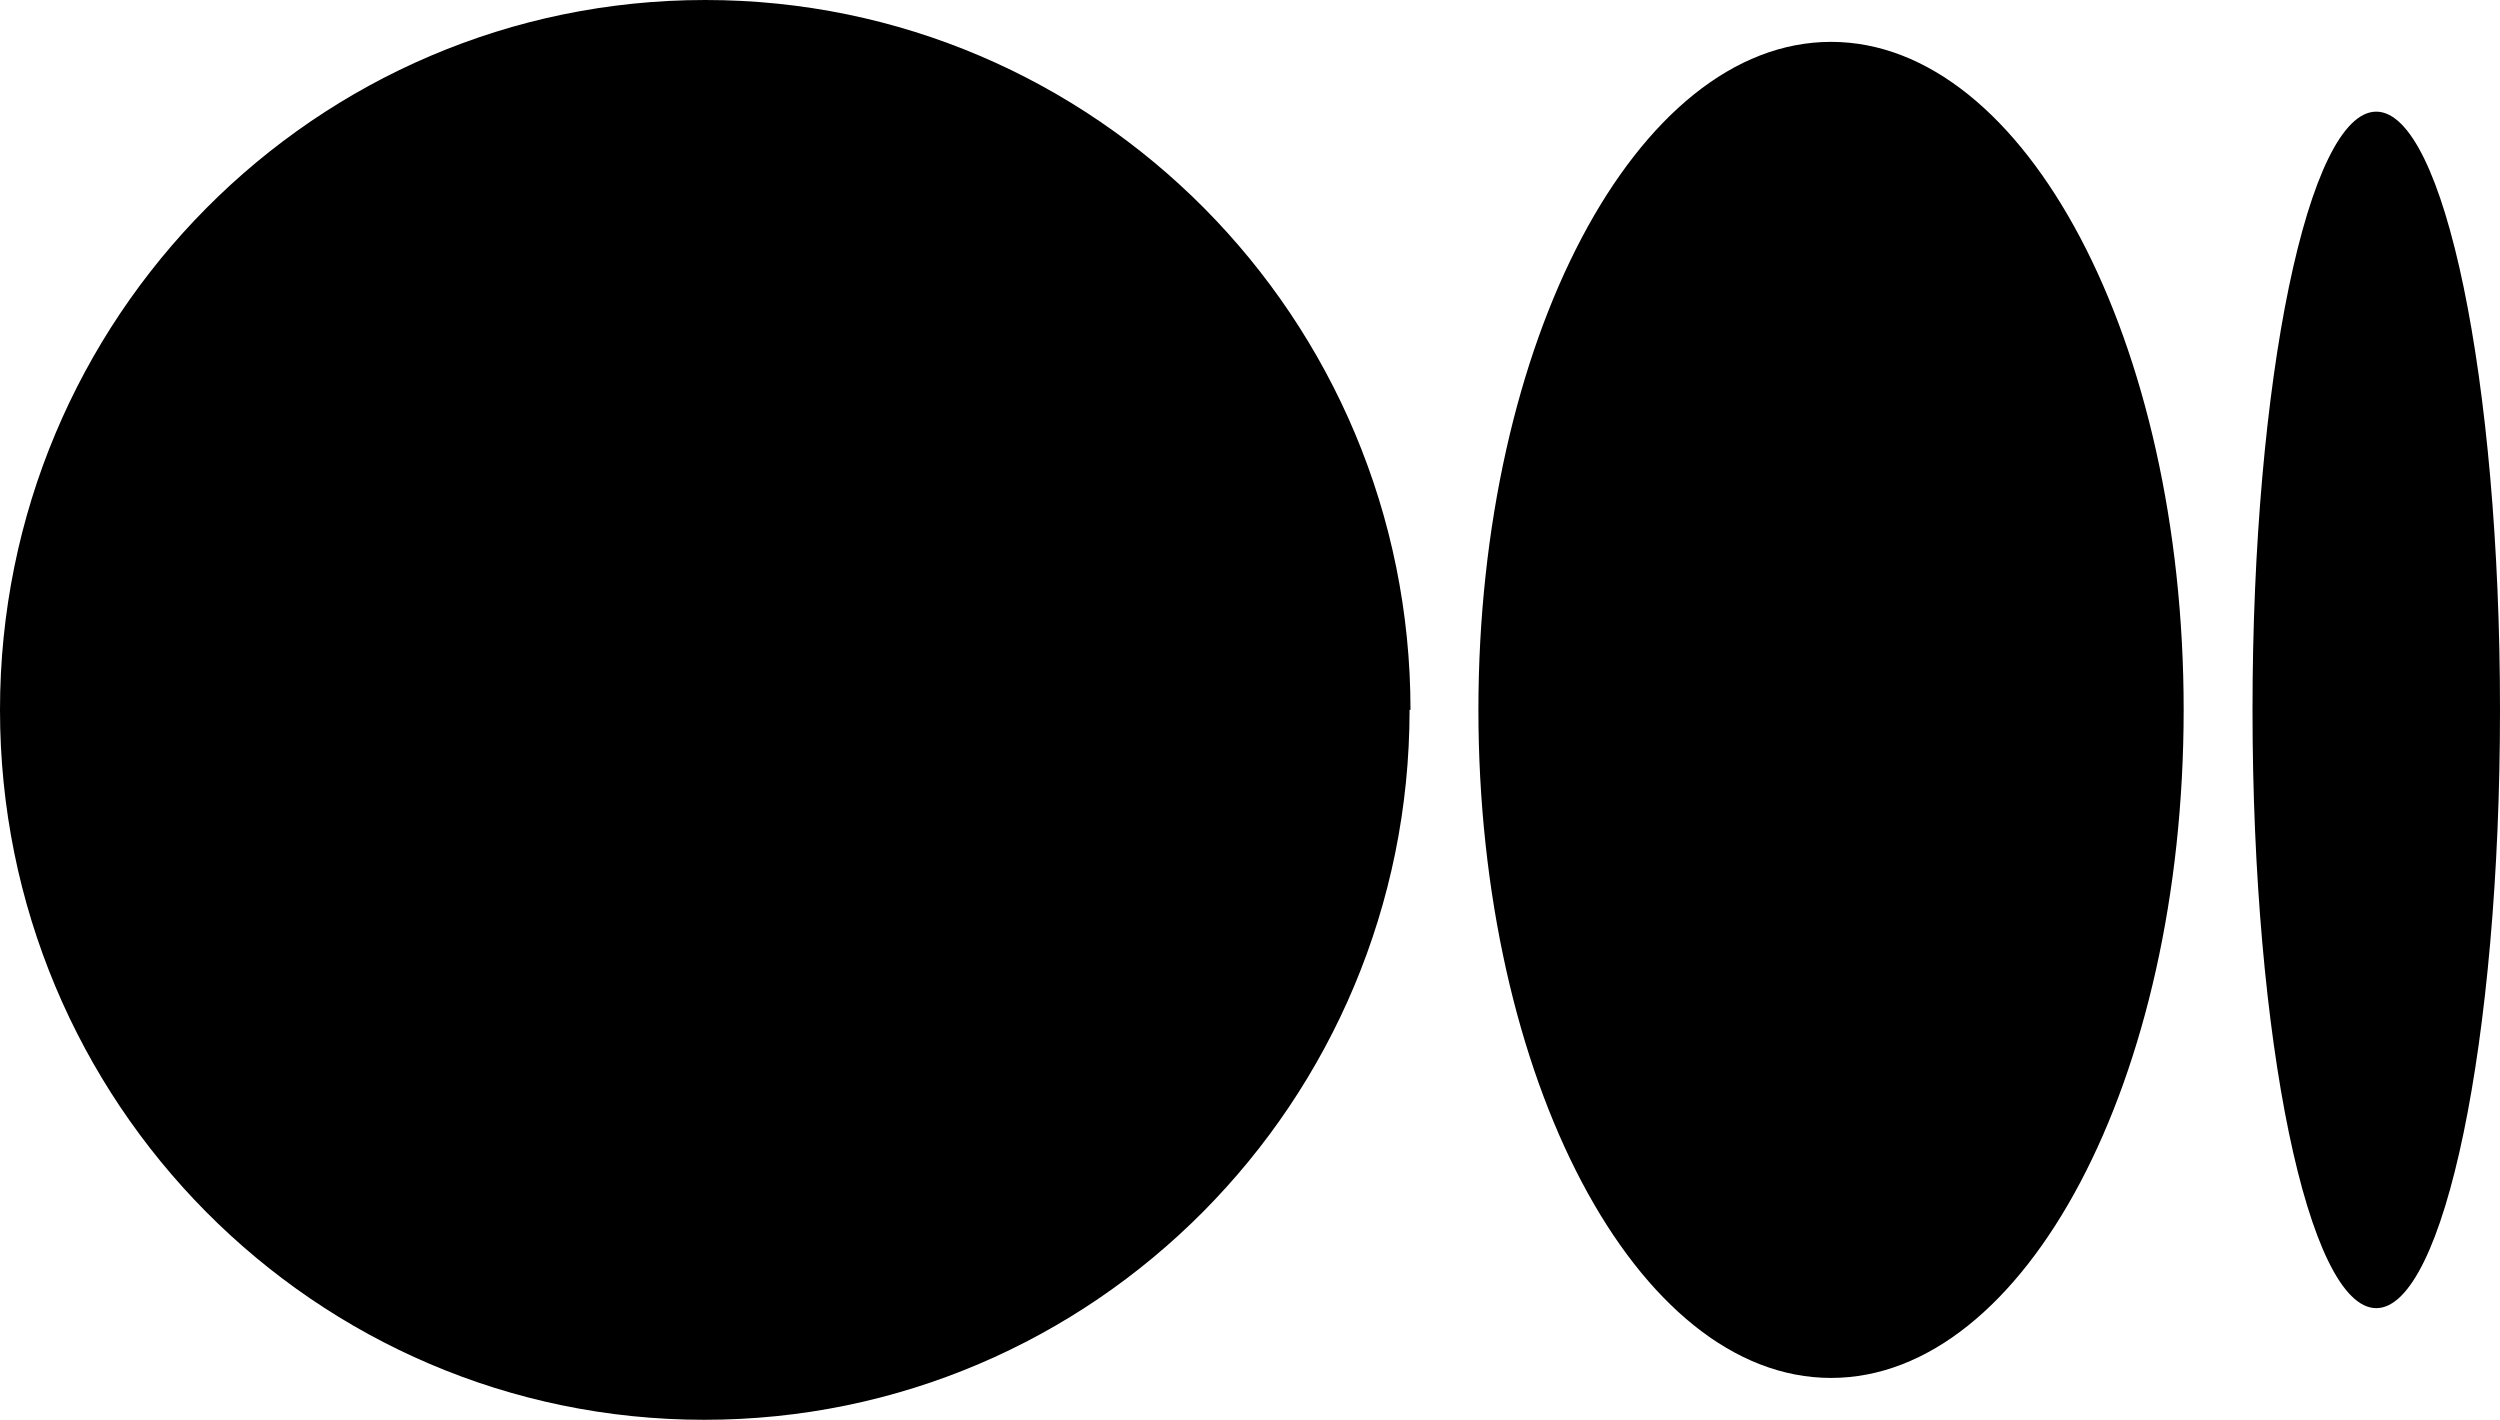
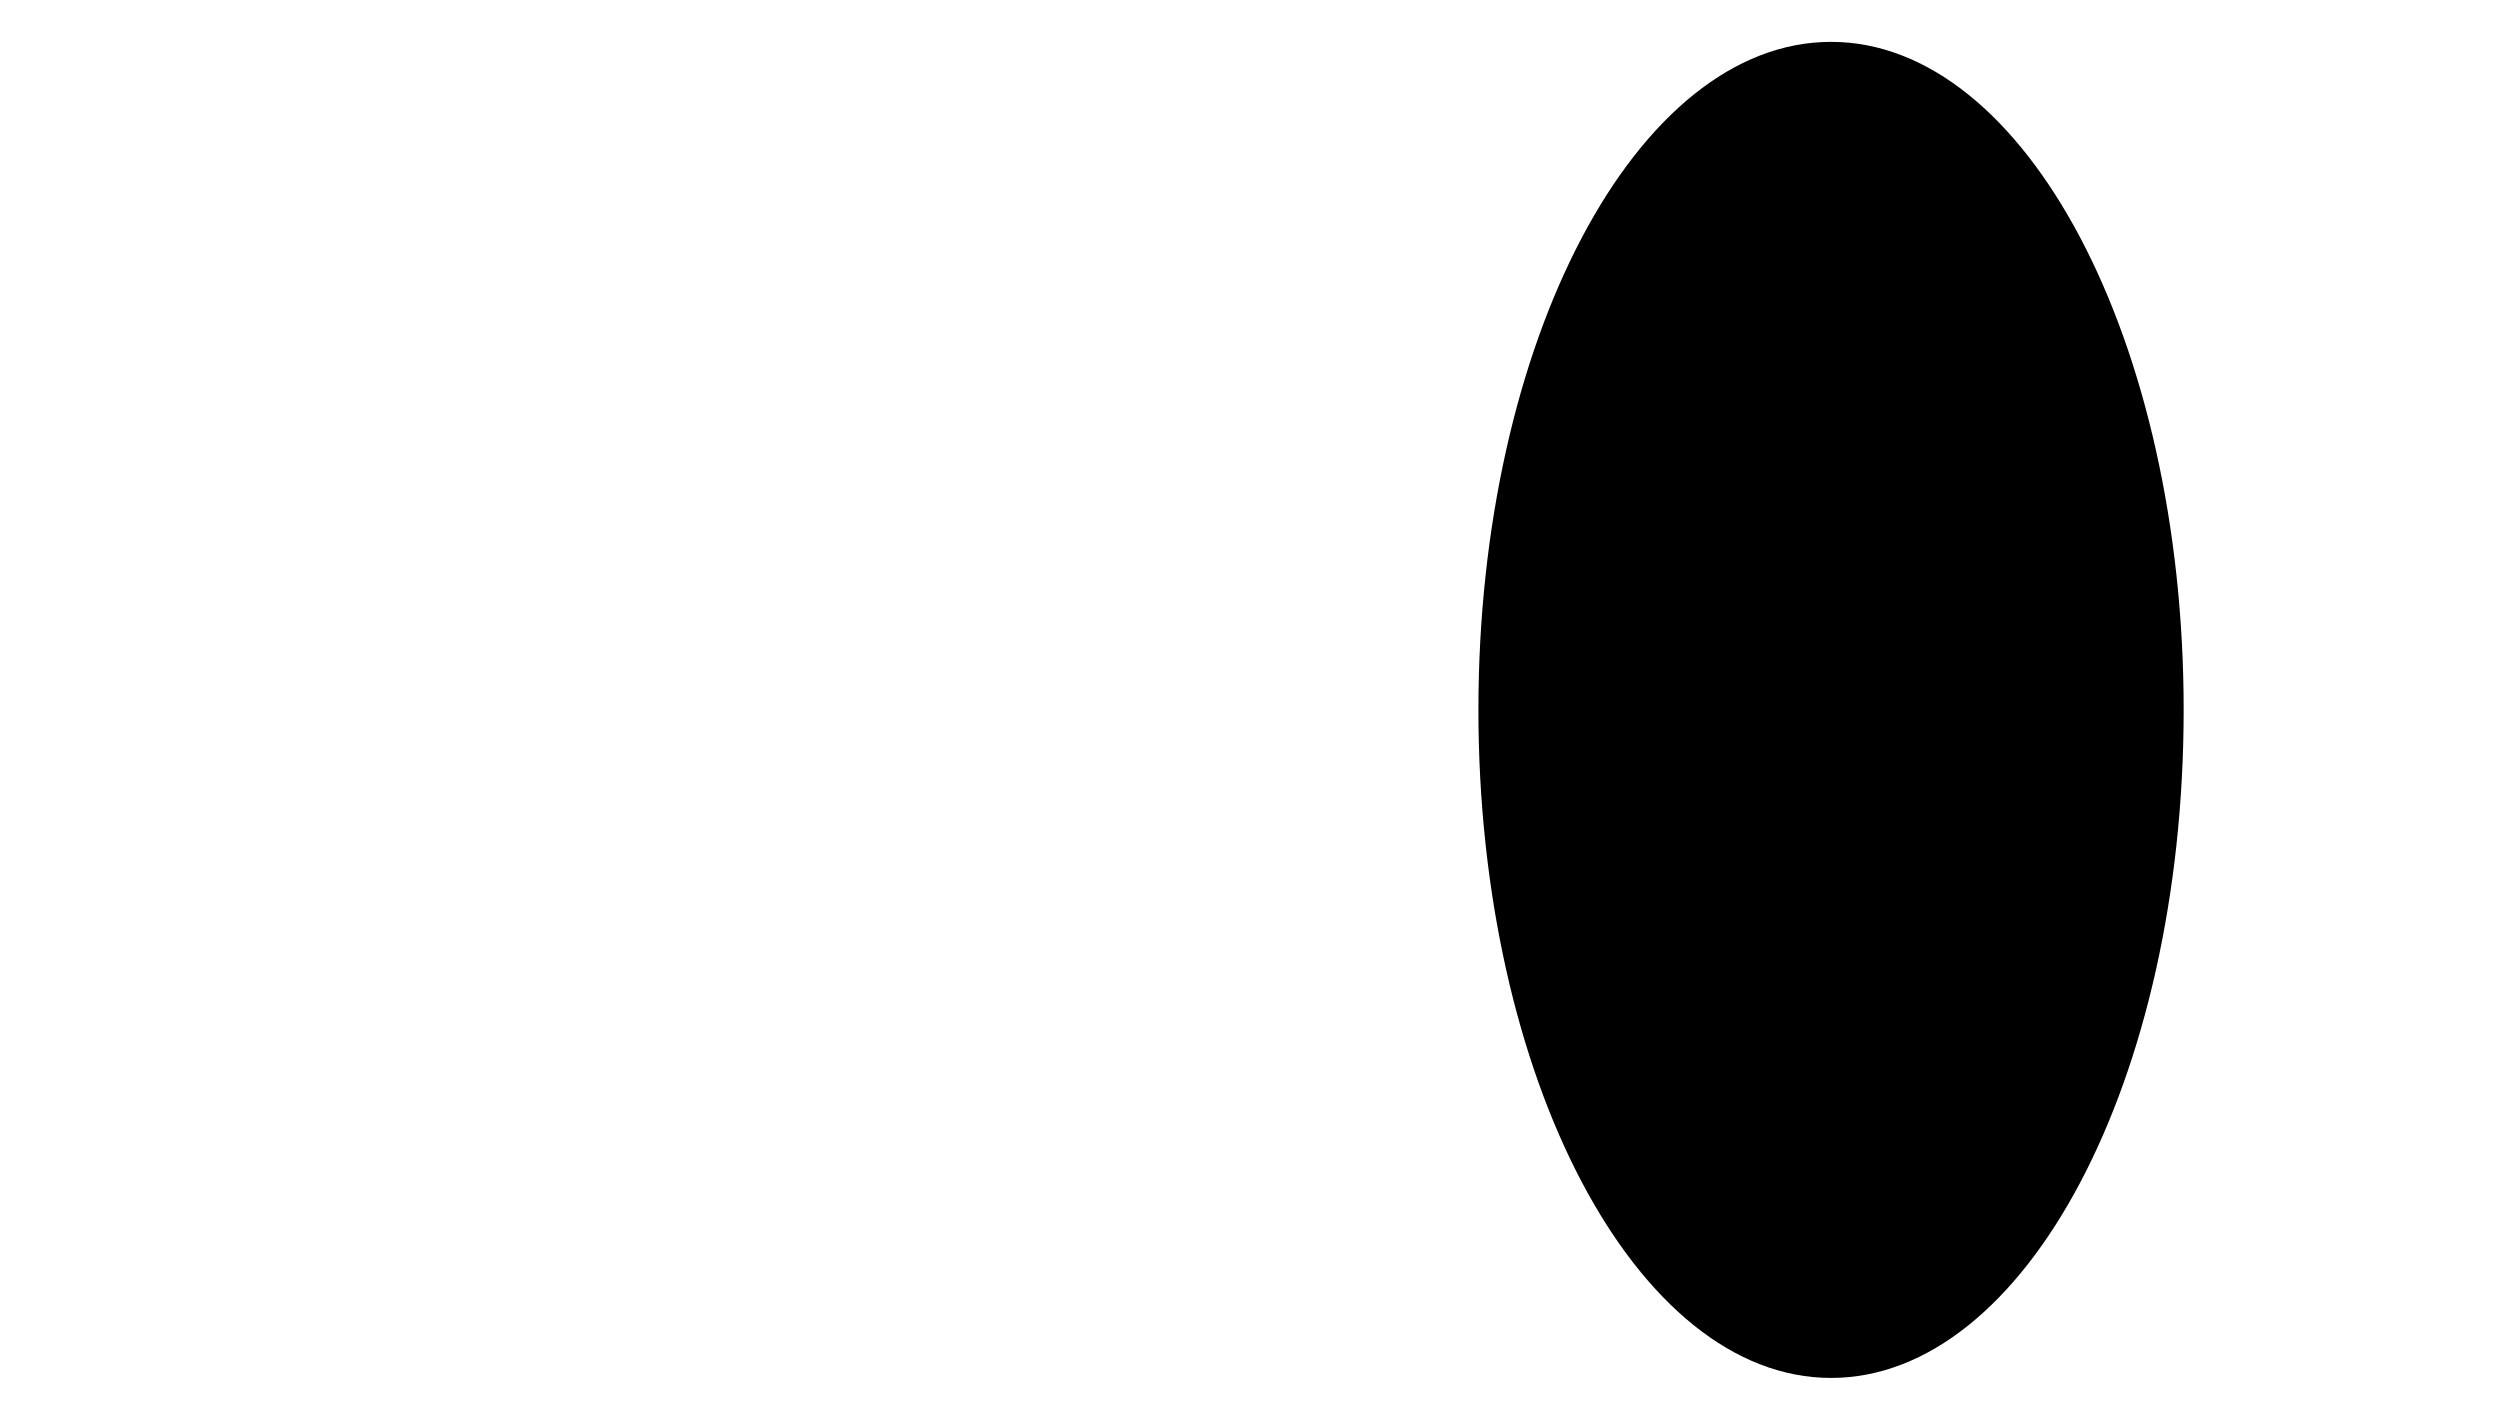
<svg xmlns="http://www.w3.org/2000/svg" id="b" data-name="レイヤー 2" viewBox="0 0 26.87 15.26">
  <defs>
    <style>
      .d {
        stroke-width: 0px;
      }
    </style>
  </defs>
  <g id="c" data-name="グロナビ">
    <g>
-       <path class="d" d="m15.15,7.63c0,4.21-3.39,7.63-7.58,7.63S0,11.84,0,7.63,3.39,0,7.58,0s7.58,3.42,7.58,7.63" />
      <path class="d" d="m23.47,7.63c0,3.97-1.7,7.18-3.79,7.18s-3.79-3.22-3.79-7.18S17.59.45,19.68.45s3.79,3.22,3.79,7.18" />
-       <path class="d" d="m26.87,7.63c0,3.55-.6,6.43-1.33,6.43s-1.33-2.88-1.33-6.43.6-6.43,1.33-6.43,1.33,2.88,1.33,6.43" />
    </g>
  </g>
</svg>